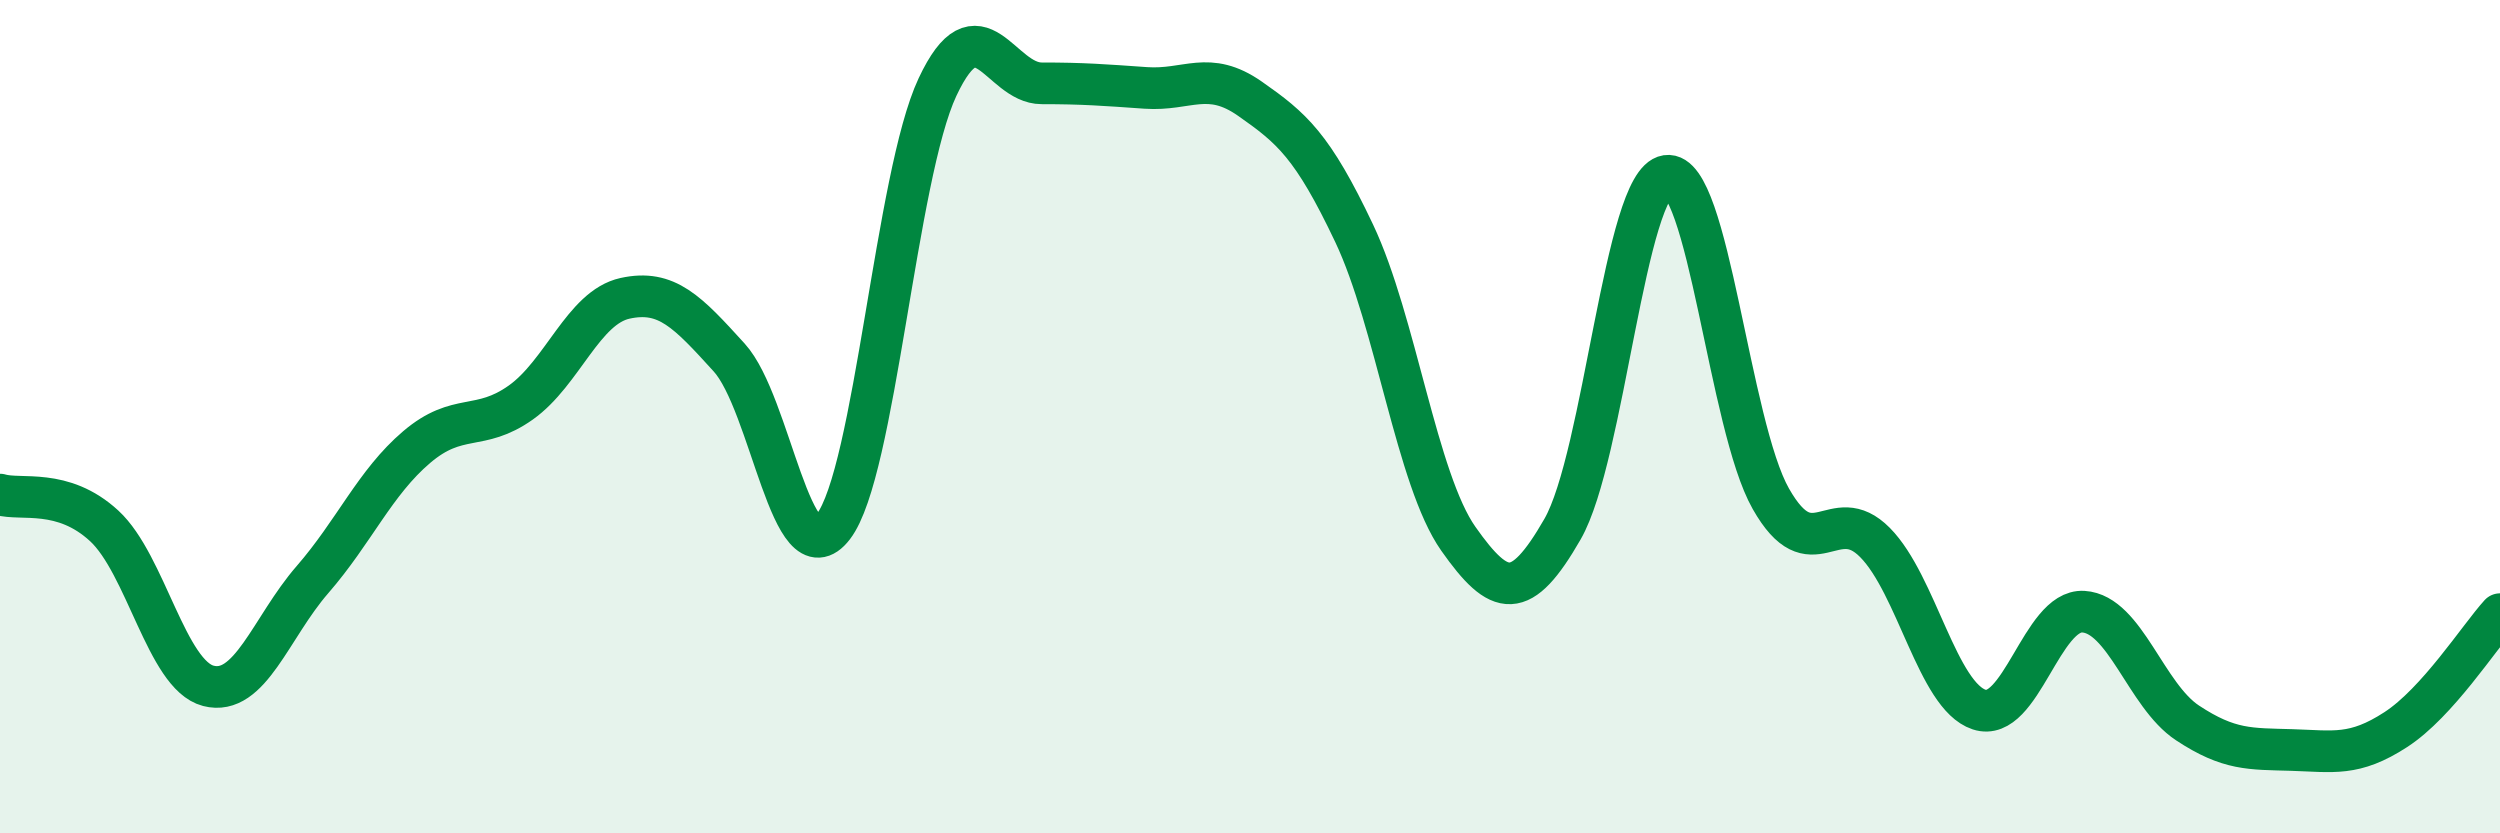
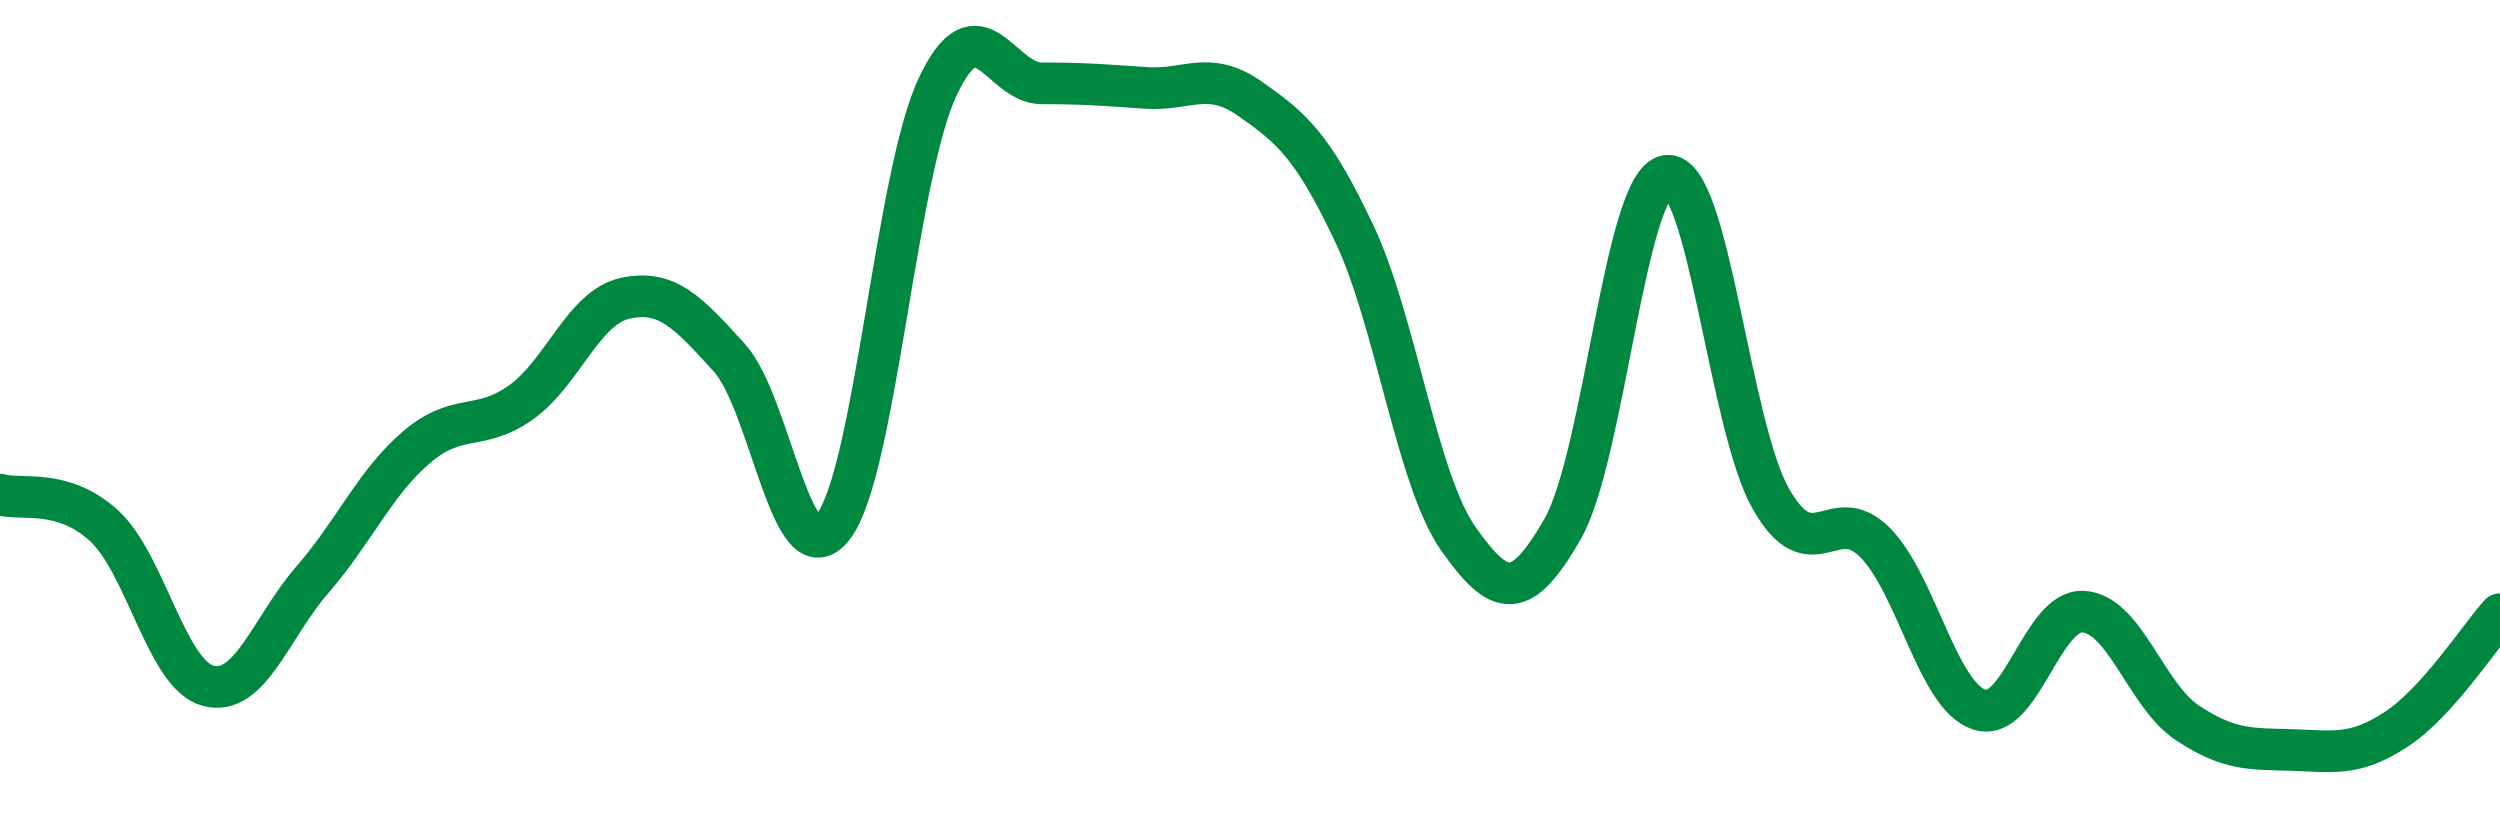
<svg xmlns="http://www.w3.org/2000/svg" width="60" height="20" viewBox="0 0 60 20">
-   <path d="M 0,11.87 C 0.5,12.02 1.5,11.7 2.5,12.62 C 3.5,13.54 4,16.2 5,16.46 C 6,16.72 6.5,15.06 7.5,13.91 C 8.5,12.76 9,11.58 10,10.73 C 11,9.88 11.5,10.37 12.5,9.66 C 13.5,8.95 14,7.38 15,7.16 C 16,6.94 16.5,7.48 17.5,8.58 C 18.5,9.68 19,13.94 20,12.64 C 21,11.34 21.5,4.22 22.5,2.09 C 23.5,-0.04 24,2 25,2 C 26,2 26.5,2.04 27.5,2.11 C 28.5,2.18 29,1.67 30,2.37 C 31,3.07 31.5,3.49 32.5,5.6 C 33.5,7.71 34,11.51 35,12.93 C 36,14.35 36.5,14.44 37.5,12.7 C 38.5,10.96 39,4.37 40,4.22 C 41,4.07 41.5,10.21 42.5,11.97 C 43.5,13.73 44,12.01 45,13.02 C 46,14.03 46.5,16.7 47.5,17.03 C 48.5,17.36 49,14.62 50,14.68 C 51,14.74 51.5,16.69 52.5,17.35 C 53.5,18.01 54,17.97 55,18 C 56,18.03 56.5,18.16 57.5,17.51 C 58.5,16.86 59.5,15.29 60,14.74L60 20L0 20Z" fill="#008740" opacity="0.1" stroke-linecap="round" stroke-linejoin="round" />
  <path d="M 0,11.87 C 0.5,12.02 1.5,11.7 2.5,12.62 C 3.5,13.54 4,16.2 5,16.46 C 6,16.72 6.5,15.06 7.5,13.91 C 8.5,12.76 9,11.58 10,10.73 C 11,9.88 11.5,10.37 12.5,9.66 C 13.5,8.95 14,7.38 15,7.16 C 16,6.94 16.5,7.48 17.5,8.58 C 18.5,9.68 19,13.94 20,12.64 C 21,11.34 21.5,4.22 22.5,2.09 C 23.5,-0.04 24,2 25,2 C 26,2 26.5,2.04 27.5,2.11 C 28.5,2.18 29,1.67 30,2.37 C 31,3.07 31.5,3.49 32.5,5.6 C 33.5,7.71 34,11.51 35,12.93 C 36,14.35 36.5,14.44 37.5,12.7 C 38.5,10.96 39,4.37 40,4.22 C 41,4.07 41.5,10.21 42.5,11.97 C 43.5,13.73 44,12.01 45,13.02 C 46,14.03 46.5,16.7 47.5,17.03 C 48.5,17.36 49,14.62 50,14.68 C 51,14.74 51.5,16.69 52.5,17.35 C 53.5,18.01 54,17.97 55,18 C 56,18.03 56.5,18.16 57.5,17.51 C 58.5,16.86 59.5,15.29 60,14.74" stroke="#008740" stroke-width="1" fill="none" stroke-linecap="round" stroke-linejoin="round" />
</svg>